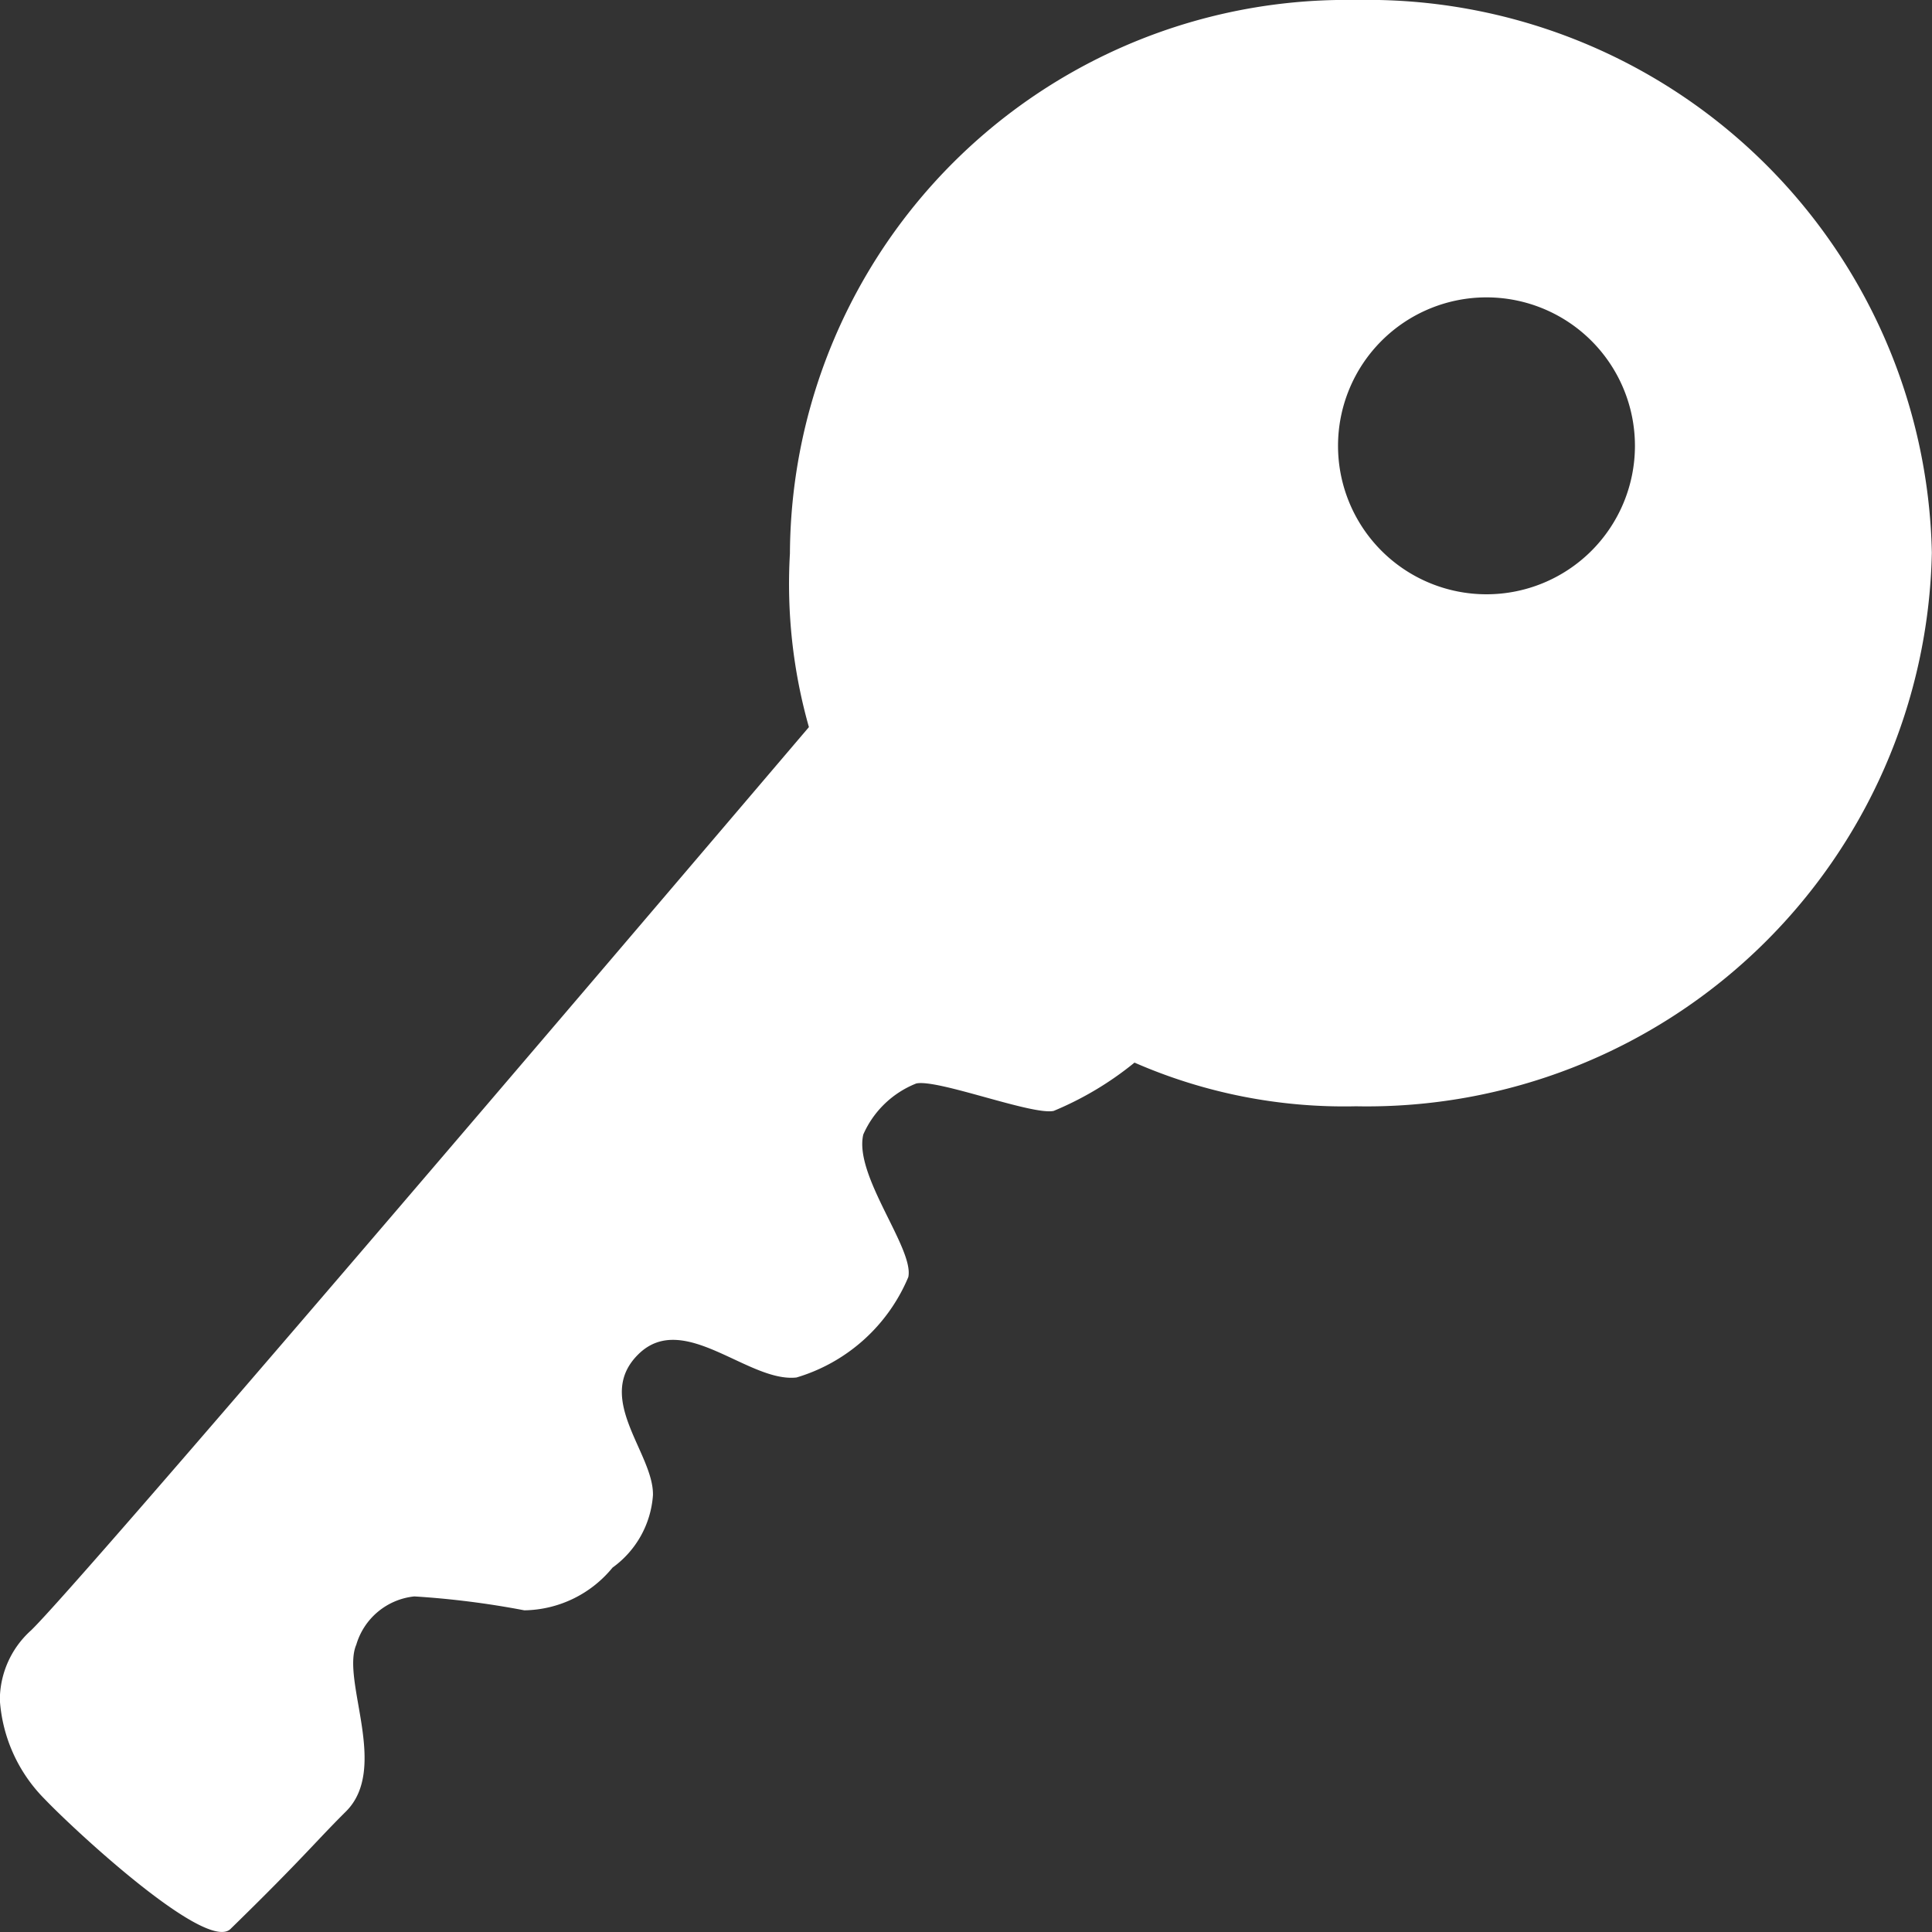
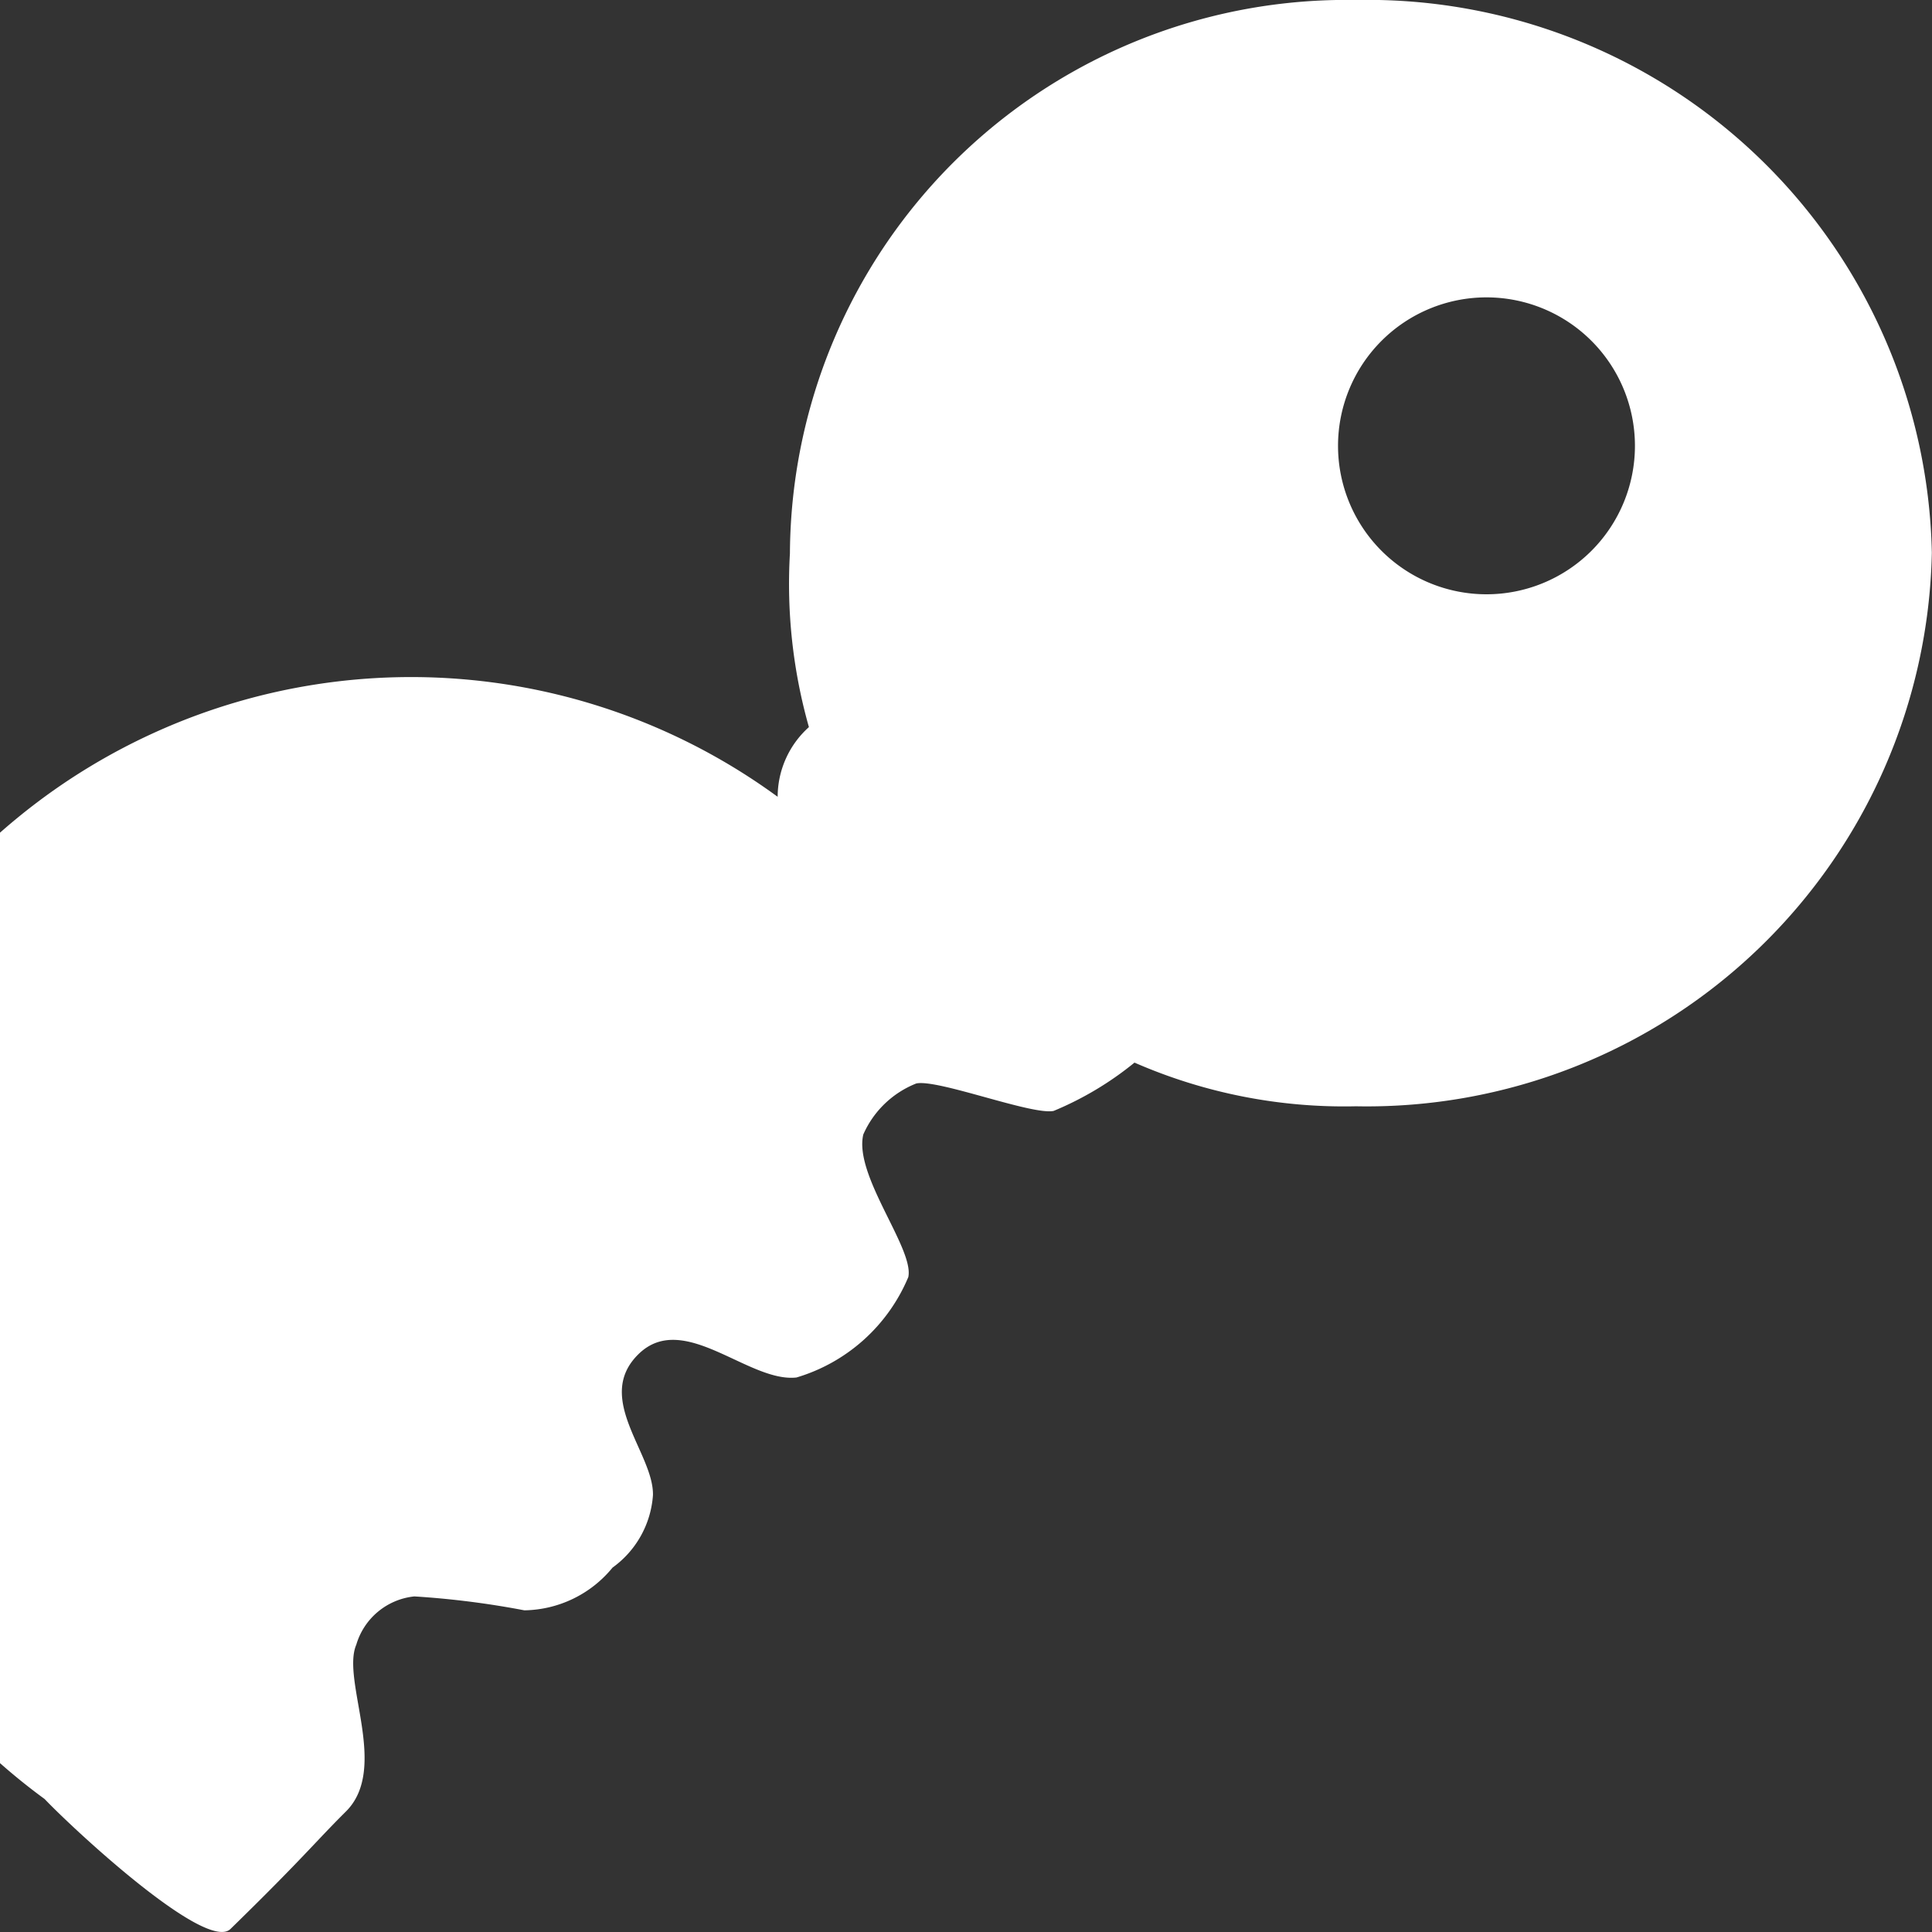
<svg xmlns="http://www.w3.org/2000/svg" width="24.727" height="24.727" viewBox="0 0 24.727 24.727">
  <rect x="0" y="0" width="24.727" height="24.727" fill="#333333" stroke="none" />
-   <path id="key" d="M13.485,10.458a6.722,6.722,0,0,0,.243,2.223C11.167,15.689,4.4,23.635,3.773,24.241a1.2,1.2,0,0,0-.4.892A1.986,1.986,0,0,0,3.946,26.4c.392.41,2.068,1.961,2.378,1.664.915-.892,1.1-1.129,1.474-1.5.565-.553-.059-1.682.137-2.139a.867.867,0,0,1,.743-.618,11.154,11.154,0,0,1,1.408.178,1.486,1.486,0,0,0,1.129-.547,1.249,1.249,0,0,0,.517-.927c.012-.535-.761-1.243-.184-1.806s1.408.369,2.021.3A2.244,2.244,0,0,0,15,19.72c.078-.363-.7-1.3-.576-1.825a1.237,1.237,0,0,1,.678-.653c.274-.059,1.486.41,1.759.351a4.154,4.154,0,0,0,1.034-.618,6.7,6.7,0,0,0,2.835.559,7.233,7.233,0,0,0,7.37-7.085A7.225,7.225,0,0,0,20.73,3.375,7.122,7.122,0,0,0,13.485,10.458ZM24.3,9.081a1.9,1.9,0,1,1-1.9-1.9A1.9,1.9,0,0,1,24.3,9.081Z" transform="translate(-3.375 -3.375)" fill="#fff" />
+   <path id="key" d="M13.485,10.458a6.722,6.722,0,0,0,.243,2.223a1.2,1.2,0,0,0-.4.892A1.986,1.986,0,0,0,3.946,26.4c.392.41,2.068,1.961,2.378,1.664.915-.892,1.1-1.129,1.474-1.5.565-.553-.059-1.682.137-2.139a.867.867,0,0,1,.743-.618,11.154,11.154,0,0,1,1.408.178,1.486,1.486,0,0,0,1.129-.547,1.249,1.249,0,0,0,.517-.927c.012-.535-.761-1.243-.184-1.806s1.408.369,2.021.3A2.244,2.244,0,0,0,15,19.72c.078-.363-.7-1.3-.576-1.825a1.237,1.237,0,0,1,.678-.653c.274-.059,1.486.41,1.759.351a4.154,4.154,0,0,0,1.034-.618,6.7,6.7,0,0,0,2.835.559,7.233,7.233,0,0,0,7.37-7.085A7.225,7.225,0,0,0,20.73,3.375,7.122,7.122,0,0,0,13.485,10.458ZM24.3,9.081a1.9,1.9,0,1,1-1.9-1.9A1.9,1.9,0,0,1,24.3,9.081Z" transform="translate(-3.375 -3.375)" fill="#fff" />
</svg>